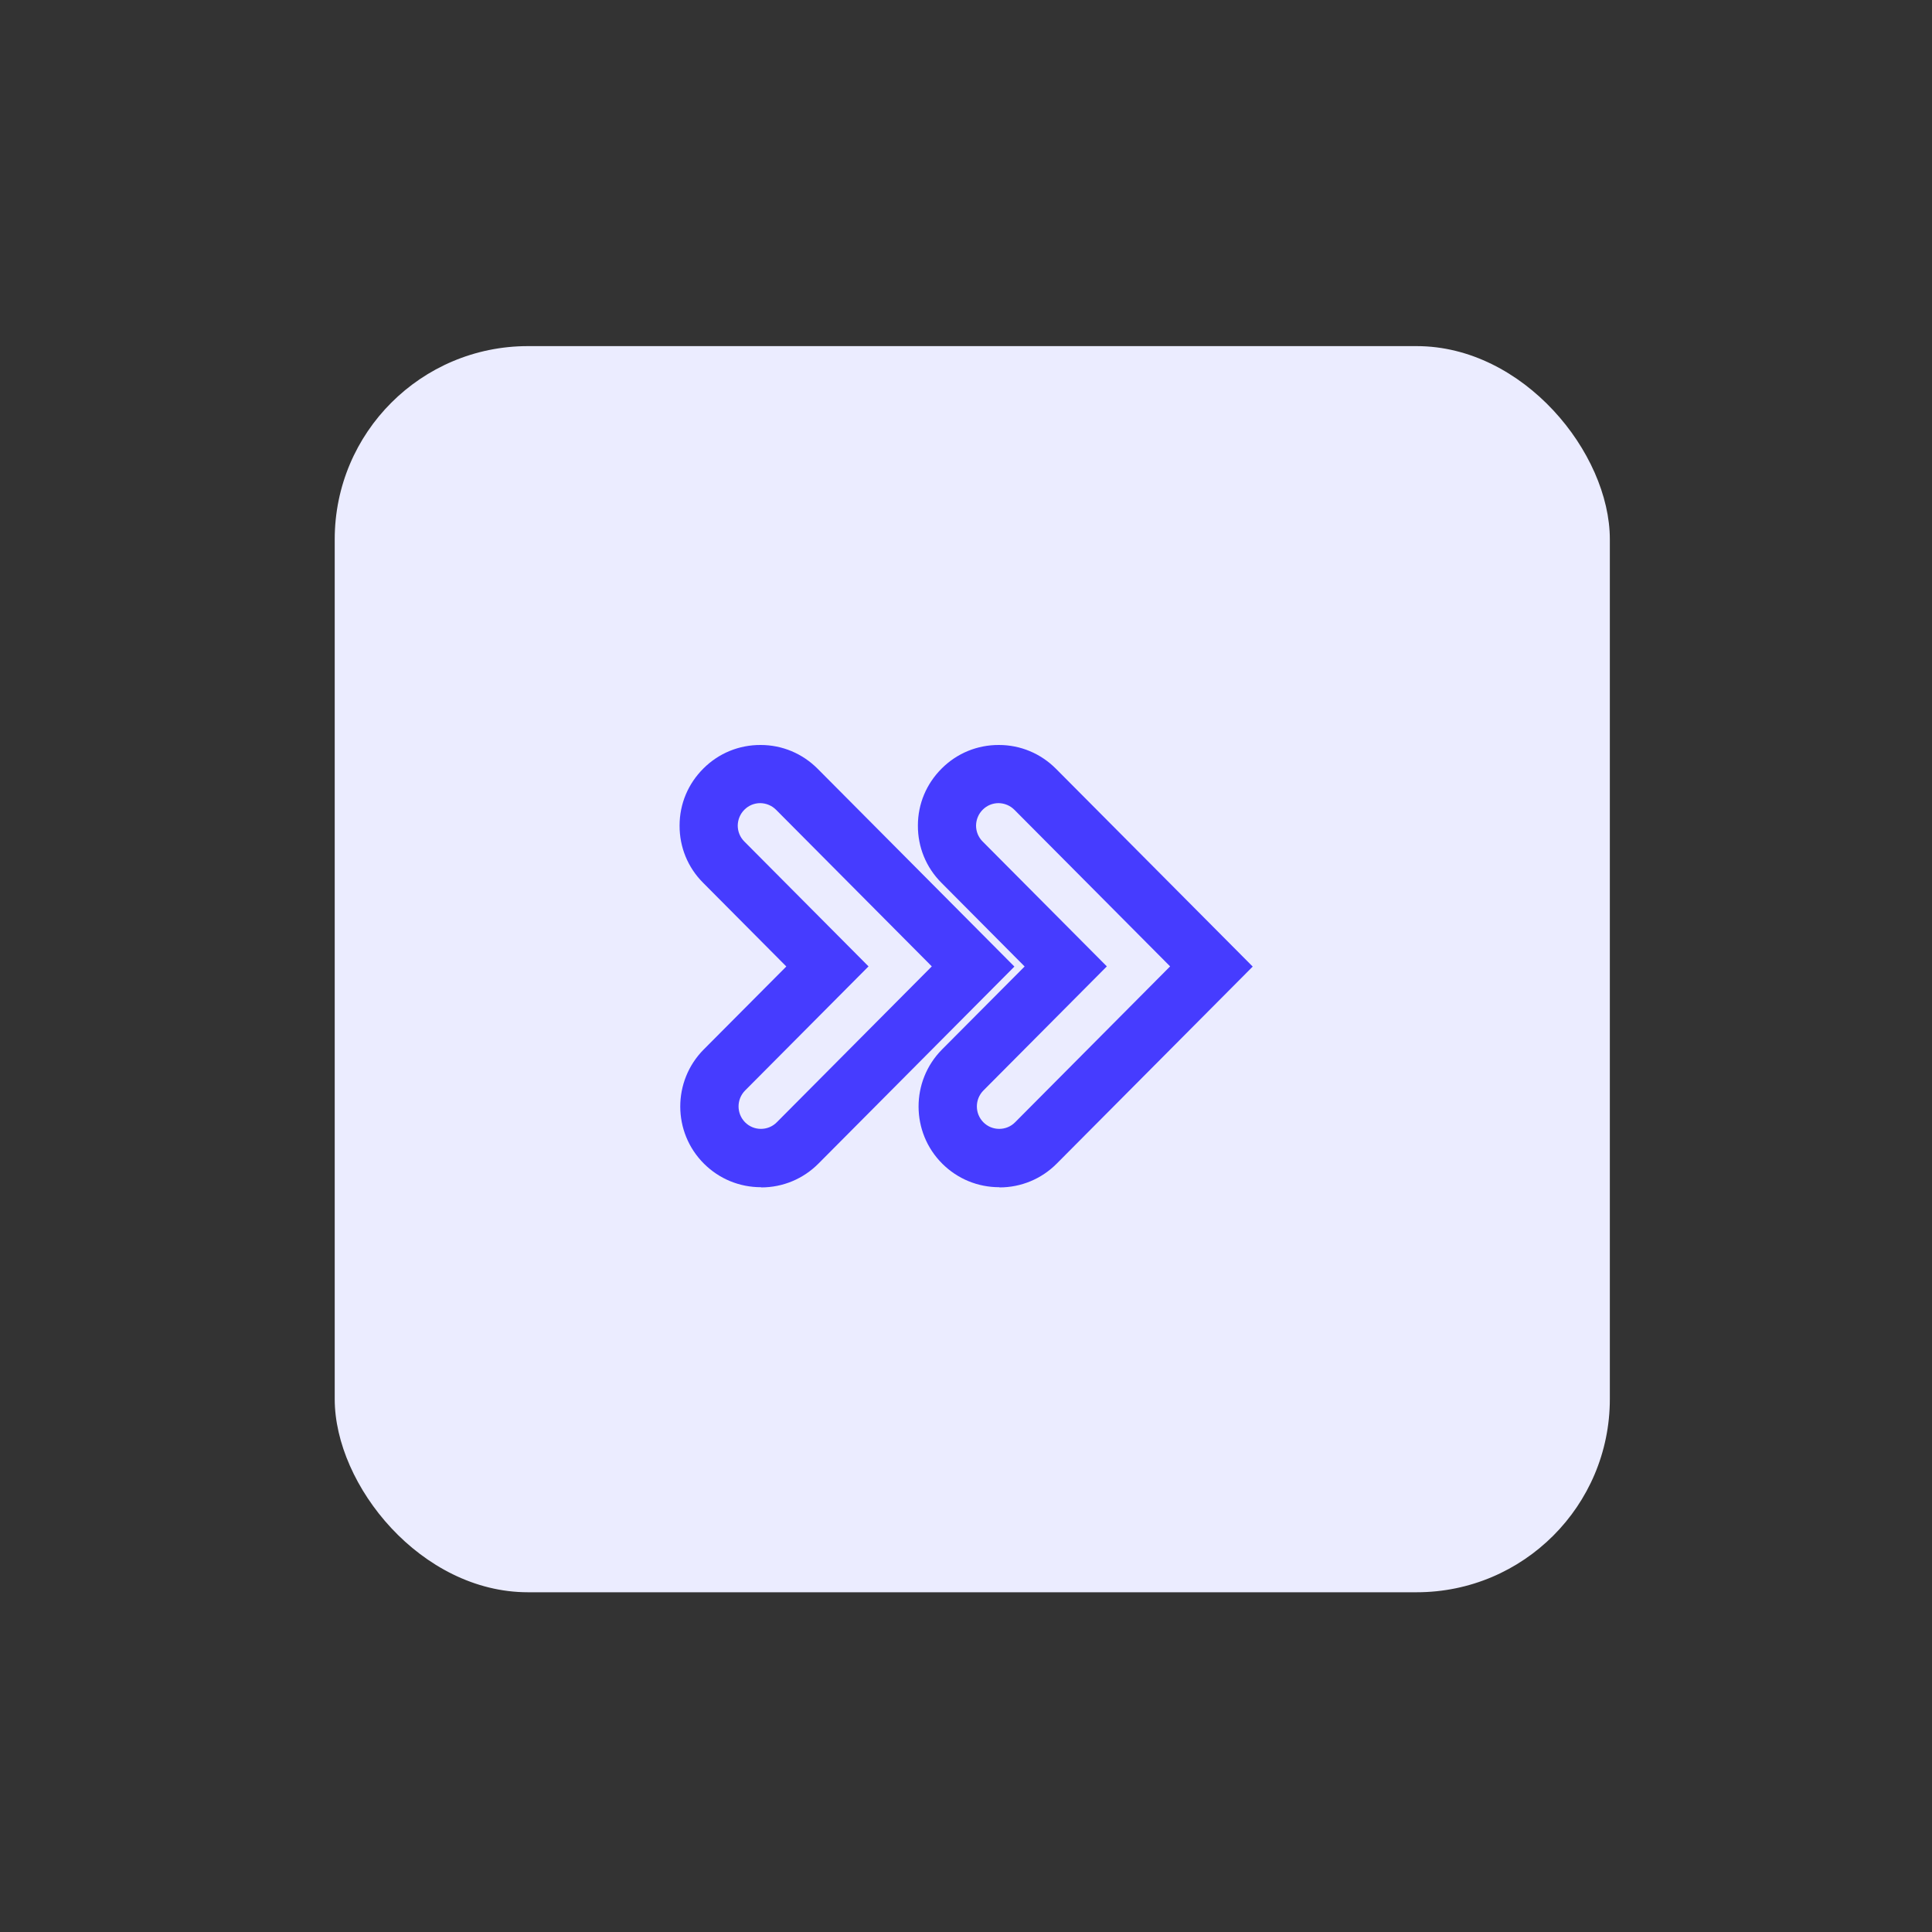
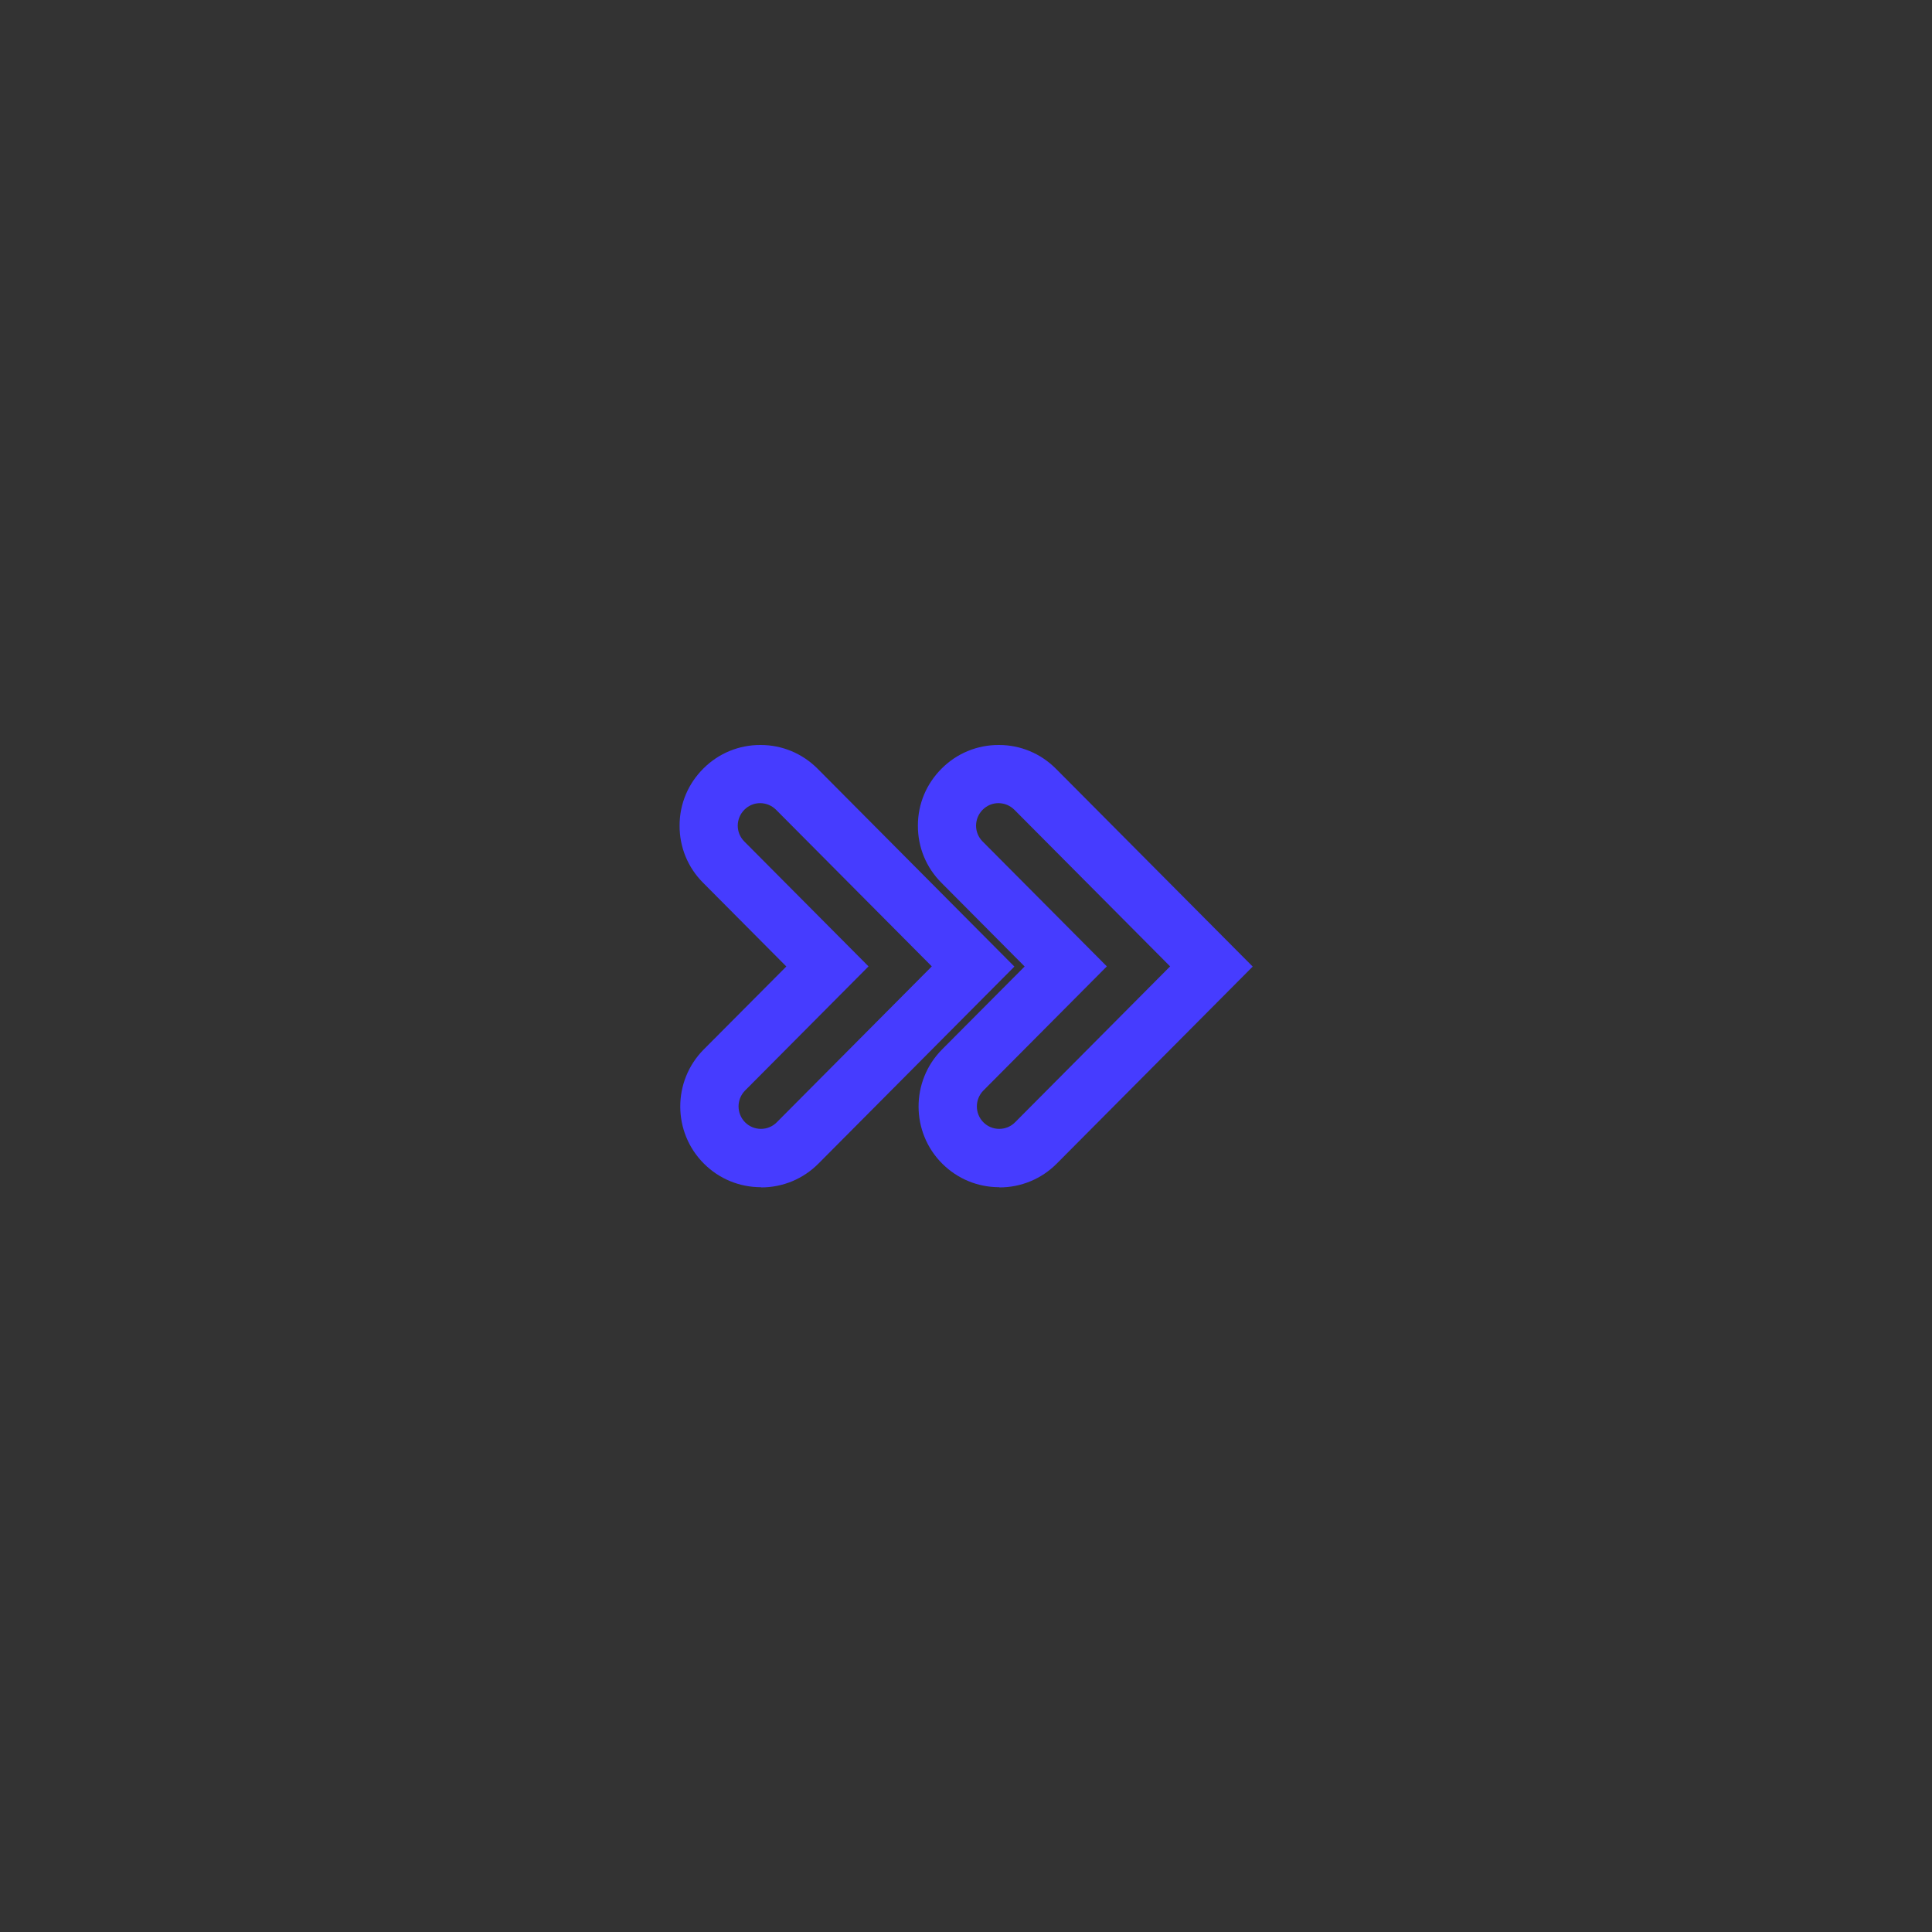
<svg xmlns="http://www.w3.org/2000/svg" id="Layer_1" version="1.1" viewBox="0 0 200 200">
  <rect x="0" y="0" width="200" height="200" fill="#333333" stroke="none" />
  <defs>
    <style>
      .st0 {
        fill: #463cff;
      }

      .st1 {
        fill: #ebecff;
      }
    </style>
  </defs>
-   <rect class="st1" x="34.65" y="35.83" width="132" height="129" rx="20" ry="20" />
  <g>
    <path class="st0" d="M78.78,122.9c-2.23,0-4.32-.86-5.9-2.43-3.27-3.25-3.28-8.56-.03-11.83l8.55-8.59-8.62-8.67c-1.58-1.58-2.44-3.69-2.43-5.92,0-2.24.88-4.33,2.47-5.91,1.58-1.58,3.69-2.44,5.92-2.43,2.23,0,4.33.88,5.91,2.47l20.36,20.47-20.28,20.39c-1.58,1.59-3.69,2.47-5.93,2.47ZM78.7,83.14c-.62,0-1.2.24-1.64.68-.44.44-.68,1.02-.69,1.64,0,.62.24,1.21.68,1.65l12.86,12.93-12.78,12.85c-.9.91-.9,2.38,0,3.29.44.44,1.02.68,1.64.68s1.21-.24,1.65-.69l16.04-16.13-16.12-16.21c-.44-.44-1.02-.68-1.64-.69,0,0,0,0,0,0Z" />
    <path class="st0" d="M103.45,122.9c-2.23,0-4.32-.86-5.9-2.43-3.27-3.25-3.28-8.56-.03-11.83l8.55-8.59-8.62-8.67c-1.58-1.58-2.44-3.69-2.43-5.92,0-2.24.88-4.33,2.47-5.91,1.58-1.58,3.69-2.44,5.92-2.43,2.23,0,4.33.88,5.91,2.47l20.36,20.47-20.28,20.39c-1.58,1.59-3.69,2.47-5.93,2.47ZM103.37,83.14c-.62,0-1.2.24-1.64.68-.44.44-.68,1.02-.69,1.64,0,.62.24,1.21.68,1.65l12.86,12.93-12.78,12.85c-.9.91-.9,2.38,0,3.29.44.44,1.02.68,1.64.68s1.21-.24,1.65-.69l16.04-16.13-16.12-16.21c-.44-.44-1.02-.68-1.64-.69,0,0,0,0,0,0Z" />
  </g>
</svg>